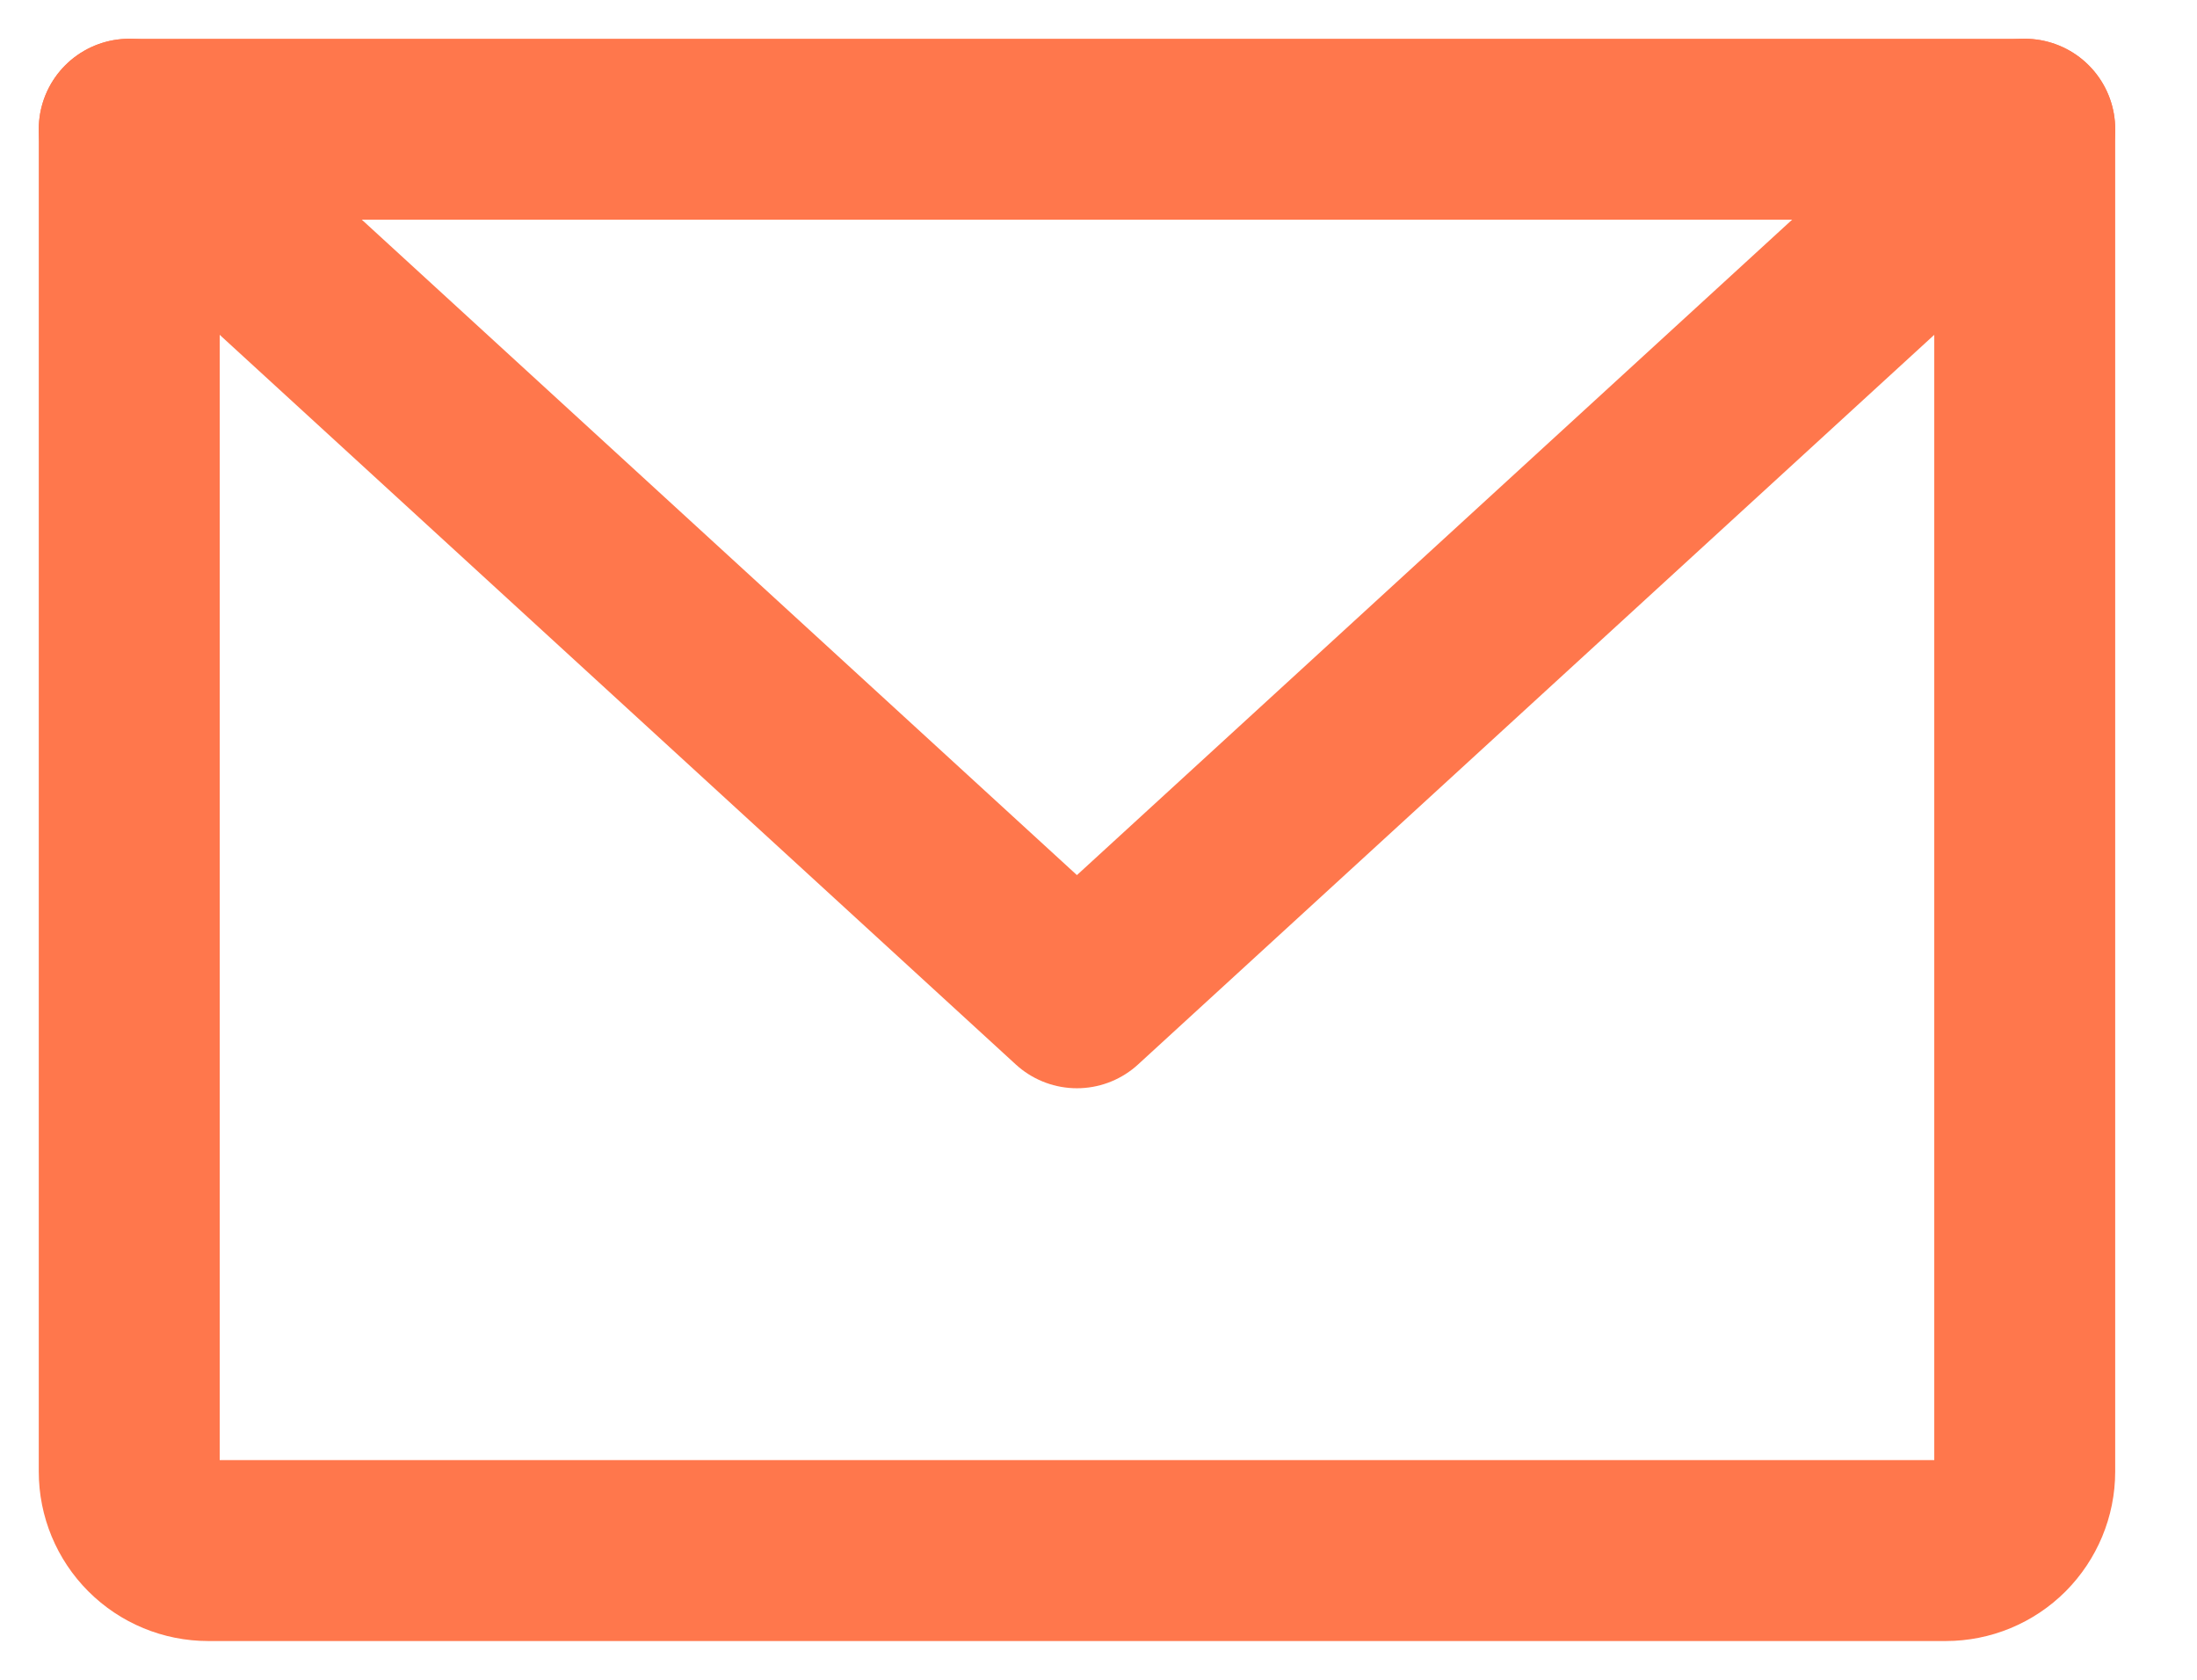
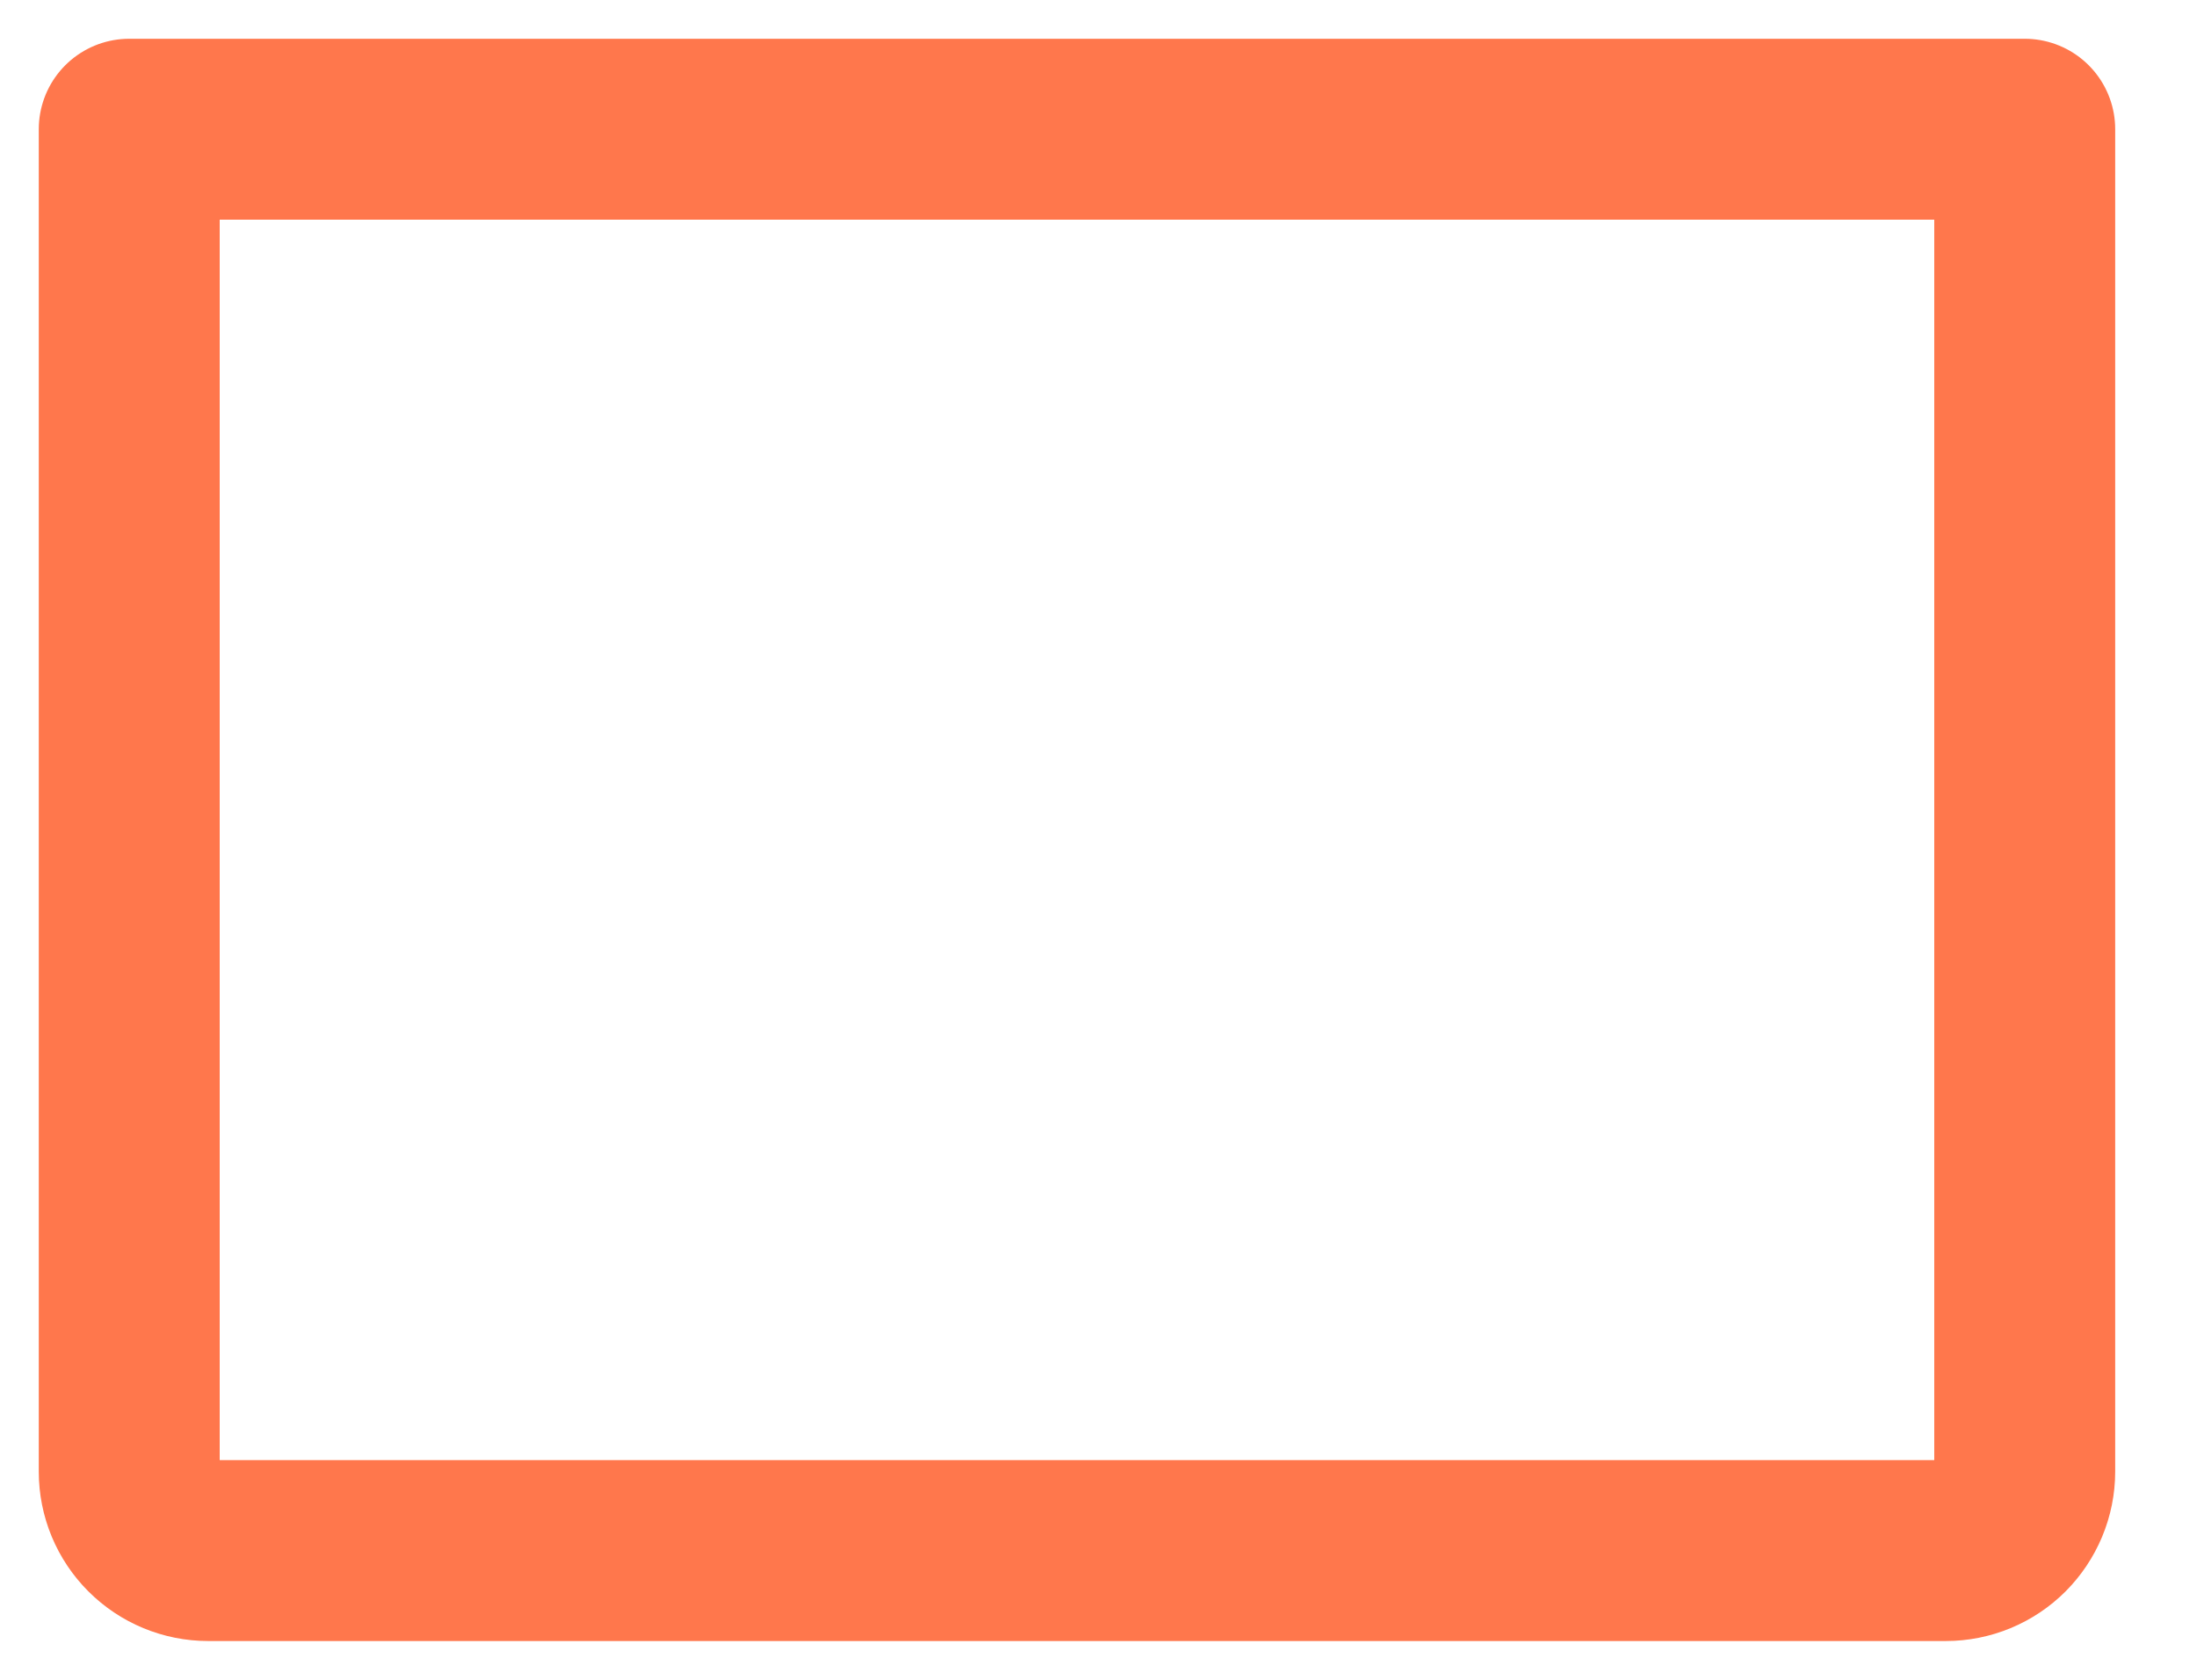
<svg xmlns="http://www.w3.org/2000/svg" width="17" height="13" viewBox="0 0 17 13" fill="none">
  <path d="M1 1H15.667V11.389C15.667 11.551 15.602 11.706 15.488 11.821C15.373 11.936 15.218 12 15.056 12H1.611C1.449 12 1.294 11.936 1.179 11.821C1.064 11.706 1 11.551 1 11.389V1Z" stroke="#FF774C" stroke-width="1.4" stroke-linecap="round" stroke-linejoin="round" />
-   <path d="M15.667 1L8.333 7.722L1 1" stroke="#FF774C" stroke-width="1.4" stroke-linecap="round" stroke-linejoin="round" />
</svg>